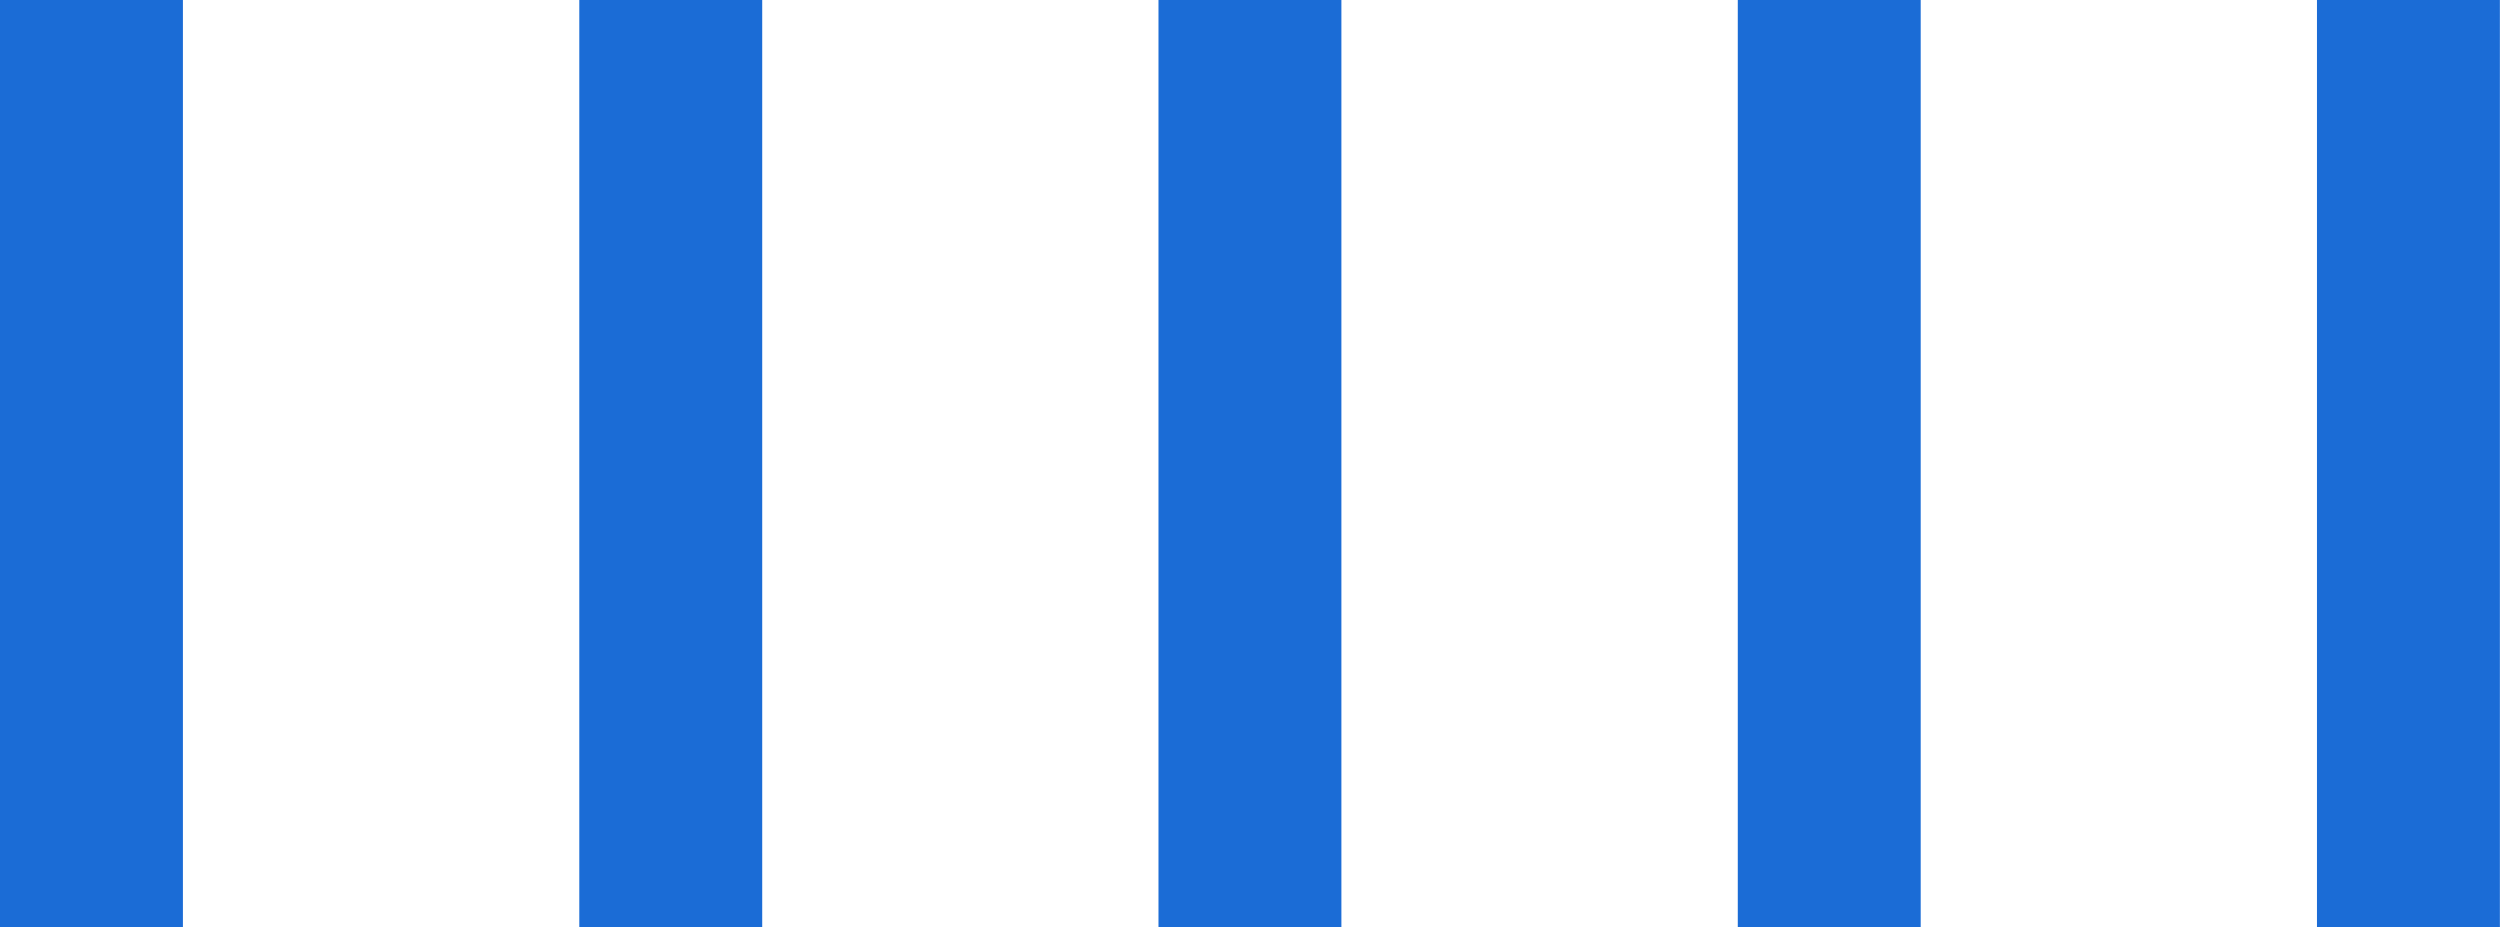
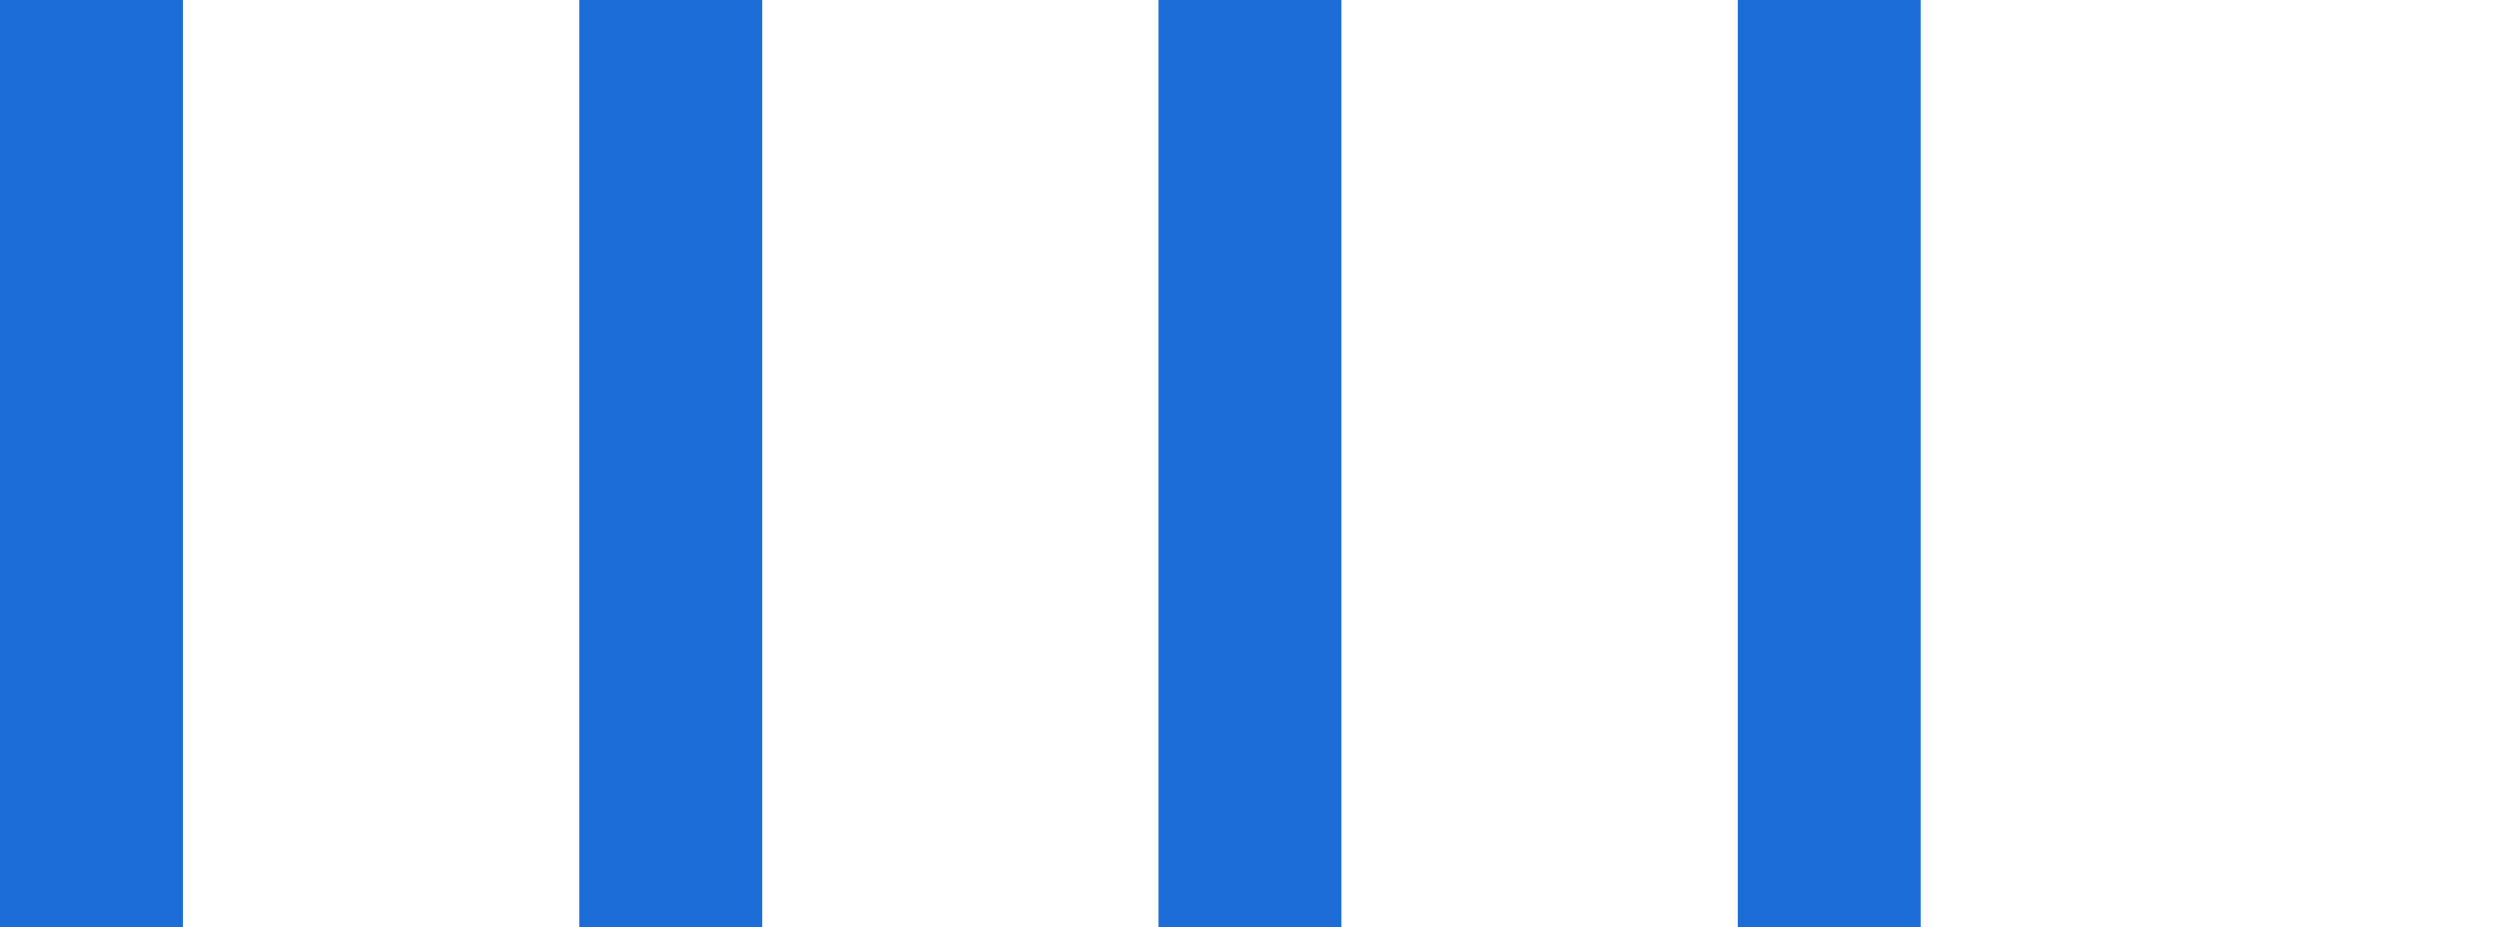
<svg xmlns="http://www.w3.org/2000/svg" viewBox="0 0 207.75 77.04" width="100%" style="vertical-align: middle; max-width: 100%;">
  <defs>
   </defs>
  <g>
    <g>
      <rect width="15.2" height="77.04" fill="rgb(27,108,214)">
     </rect>
      <rect x="48.14" width="15.2" height="77.04" fill="rgb(27,108,214)">
     </rect>
      <rect x="96.27" width="15.2" height="77.04" fill="rgb(27,108,214)">
     </rect>
      <rect x="144.41" width="15.2" height="77.04" fill="rgb(27,108,214)">
     </rect>
-       <rect x="192.54" width="15.2" height="77.04" fill="rgb(27,108,214)">
-      </rect>
    </g>
  </g>
</svg>